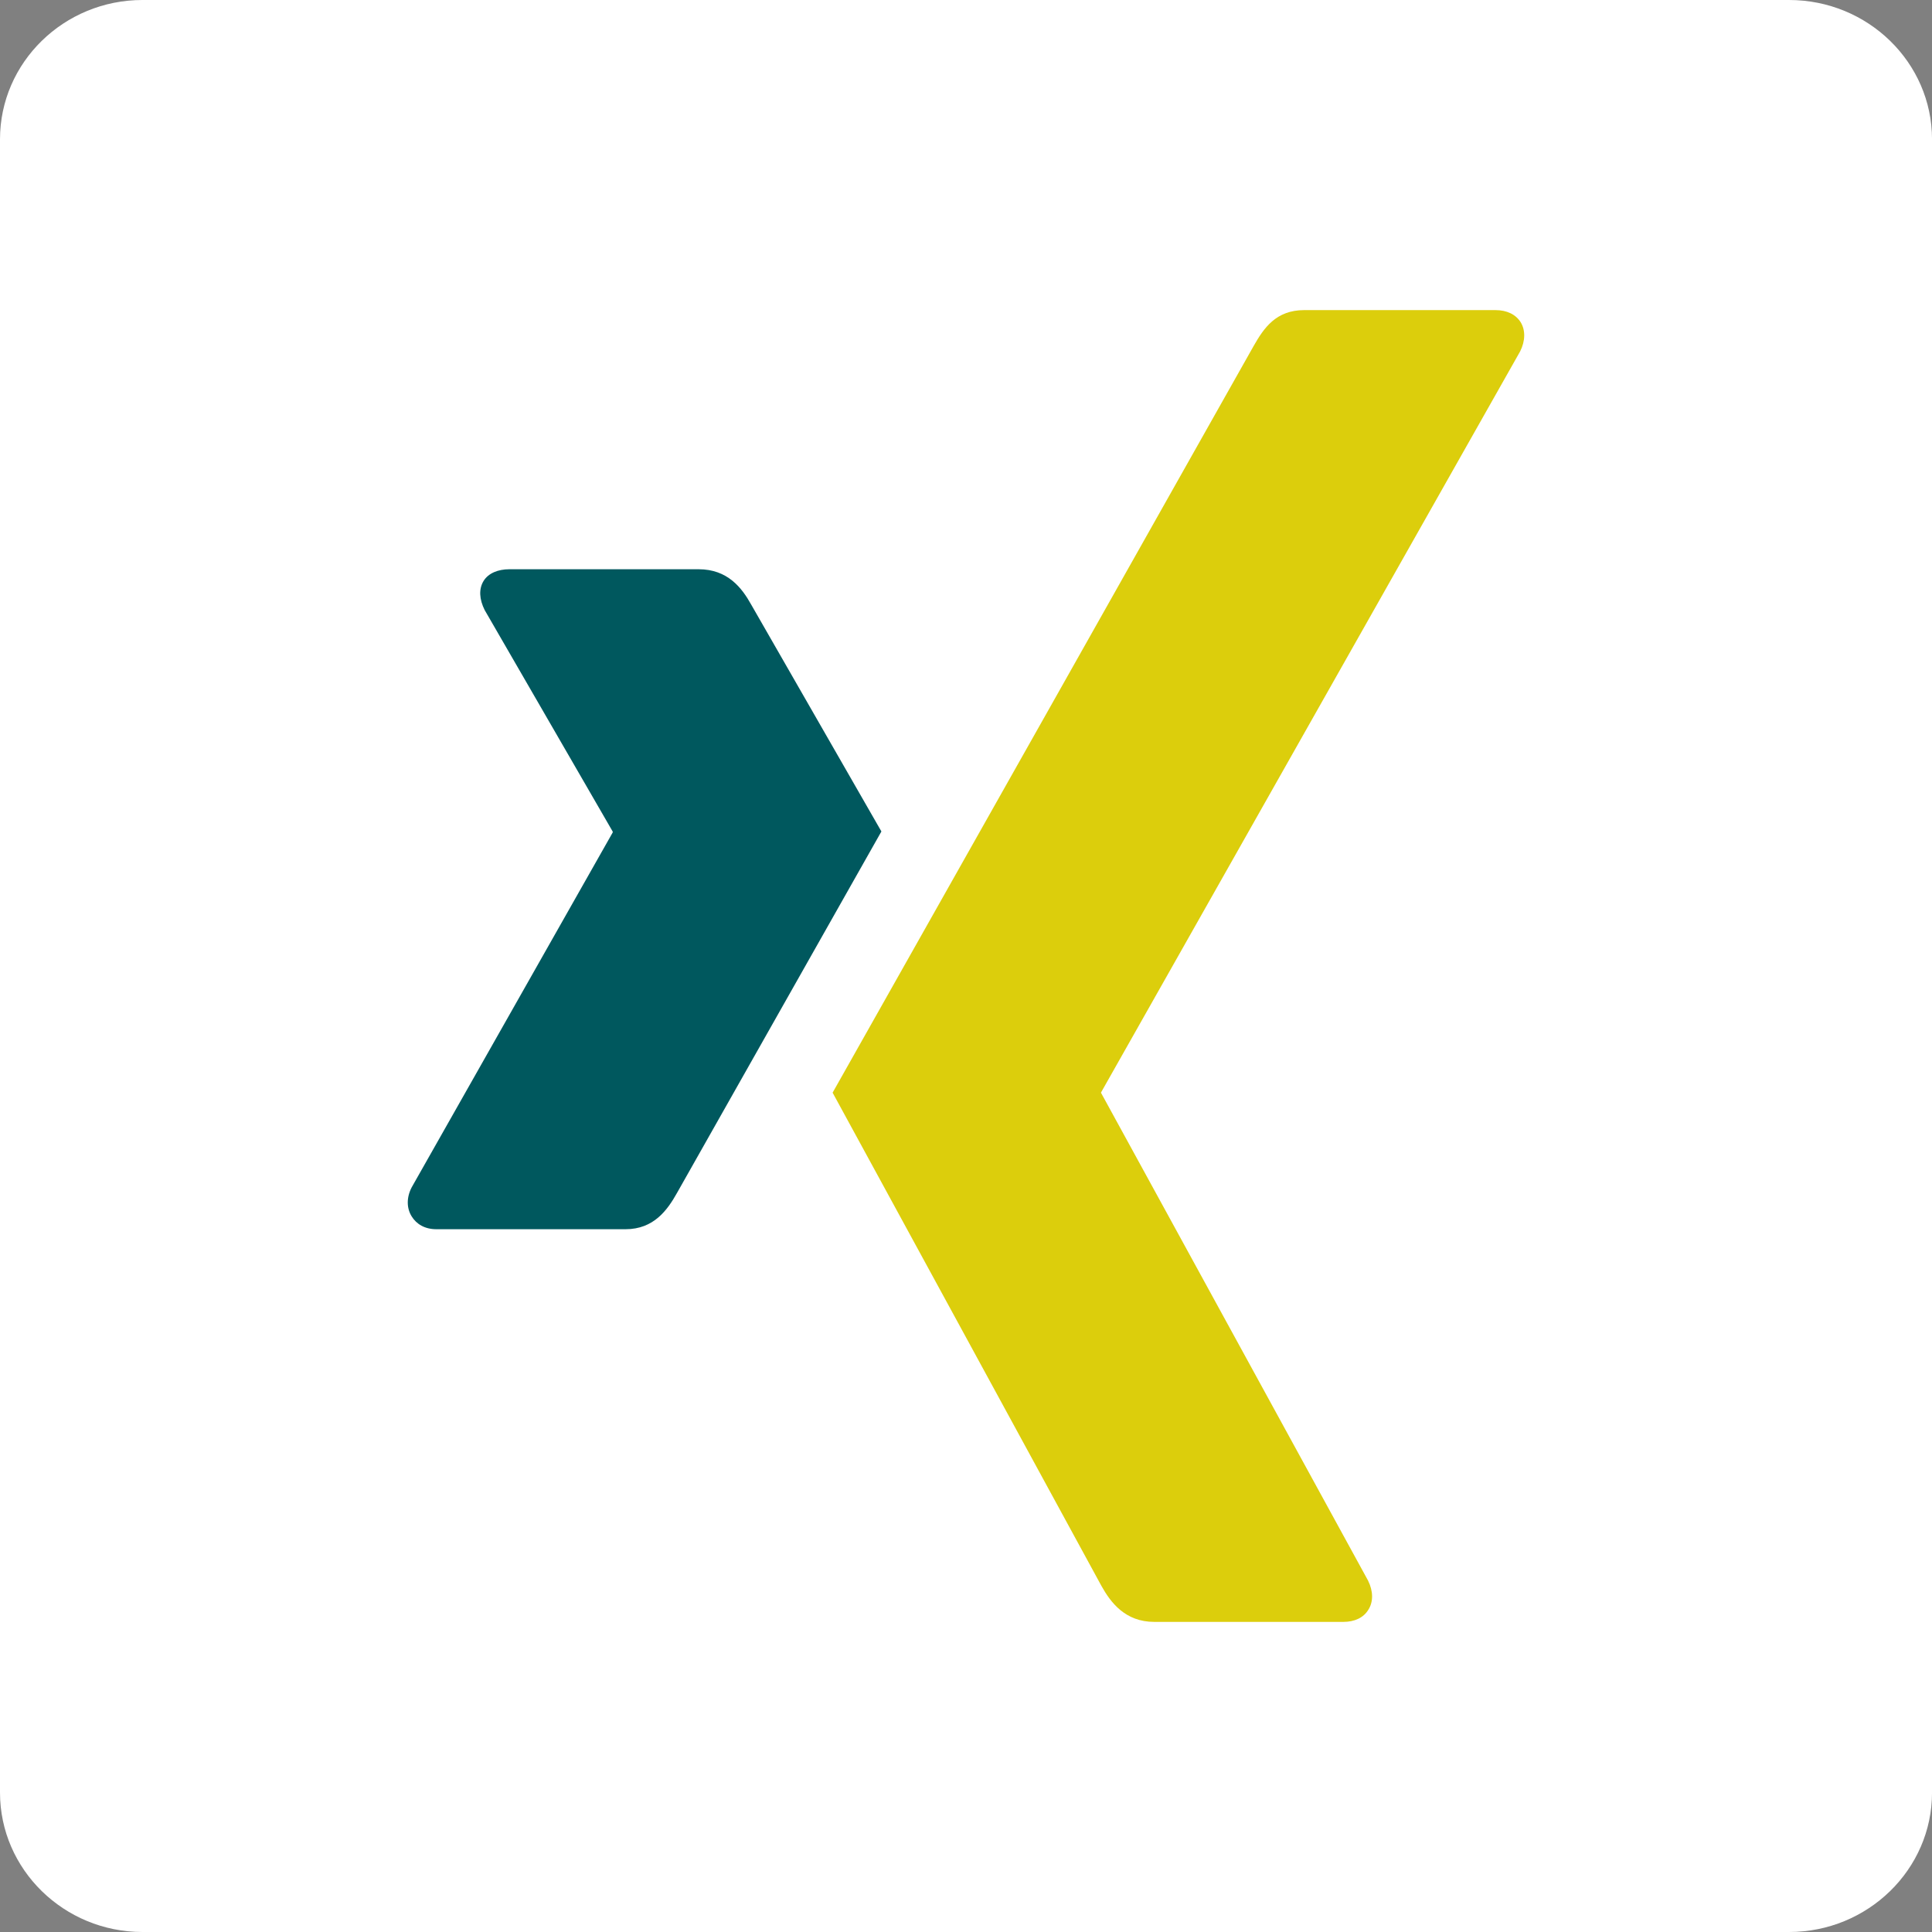
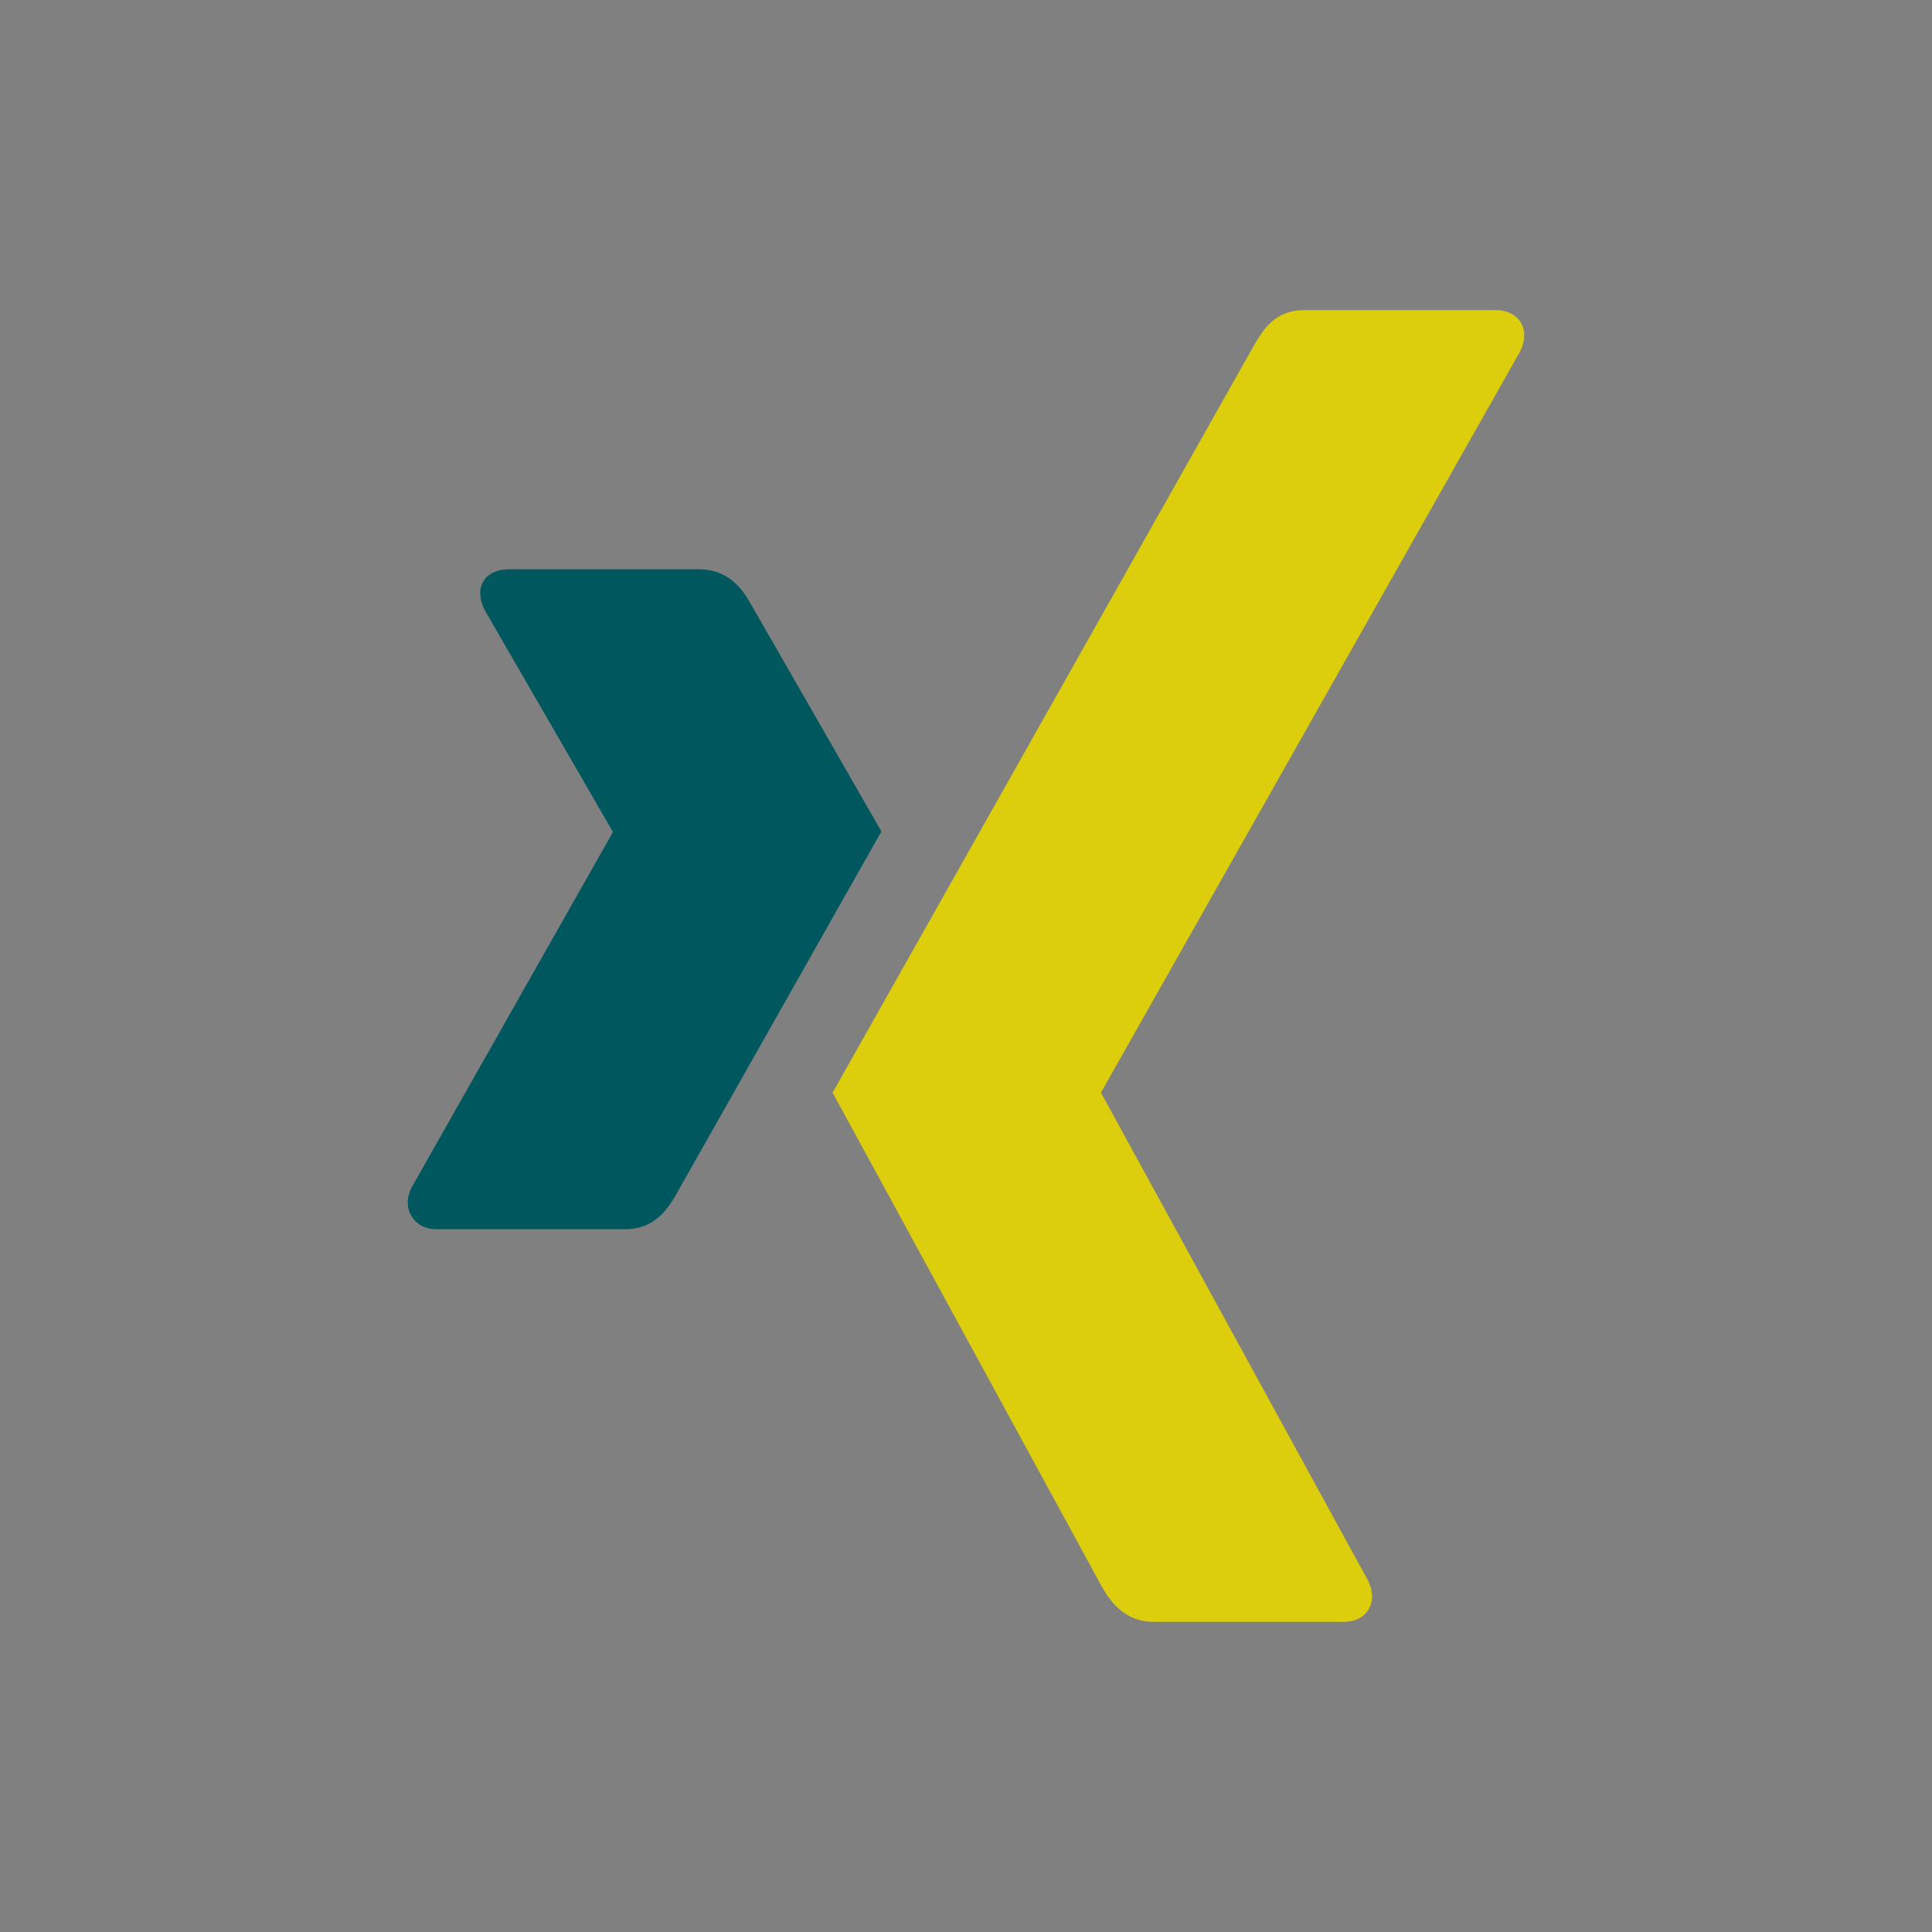
<svg xmlns="http://www.w3.org/2000/svg" version="1.1" id="Ebene_1" x="0px" y="0px" width="73.279px" height="73.279px" viewBox="0 0 73.279 73.279" enable-background="new 0 0 73.279 73.279" xml:space="preserve">
  <rect x="0" y="0" width="73.279" height="73.279" fill="#808080" stroke="none" />
-   <path fill="#FFFFFF" d="M67.858,0H5.404C2.426,0,0,2.367,0,5.283v62.708c0,2.916,2.426,5.288,5.404,5.288h62.455  c2.986,0,5.421-2.372,5.421-5.288V5.283C73.279,2.367,70.845,0,67.858,0" />
  <path fill="#DCCE0C" d="M57.658,13.327L41.77,41.421c-0.012,0.014-0.012,0.031,0,0.045L51.889,59.95  c0.199,0.399,0.204,0.805,0.012,1.105c-0.182,0.302-0.52,0.462-0.951,0.462h-7.168c-1.1,0-1.652-0.729-2.006-1.365  c0,0-10.168-18.663-10.196-18.708c0.512-0.897,15.967-28.317,15.967-28.317c0.392-0.69,0.851-1.365,1.923-1.365h7.25  c0.434,0,0.77,0.163,0.957,0.459C57.863,12.524,57.857,12.93,57.658,13.327" />
  <path fill="#00585E" d="M23.727,46.623H16.55c-0.435,0-0.754-0.191-0.936-0.487c-0.19-0.307-0.203-0.706,0-1.1l7.623-13.457  c0.008-0.017,0.008-0.023,0-0.042l-4.854-8.398c-0.201-0.402-0.231-0.796-0.041-1.104c0.182-0.295,0.547-0.444,0.981-0.444h7.176  c1.101,0,1.64,0.706,1.994,1.342c0,0,4.908,8.556,4.938,8.604c-0.292,0.512-7.749,13.704-7.749,13.704  C25.314,45.899,24.796,46.623,23.727,46.623" />
</svg>